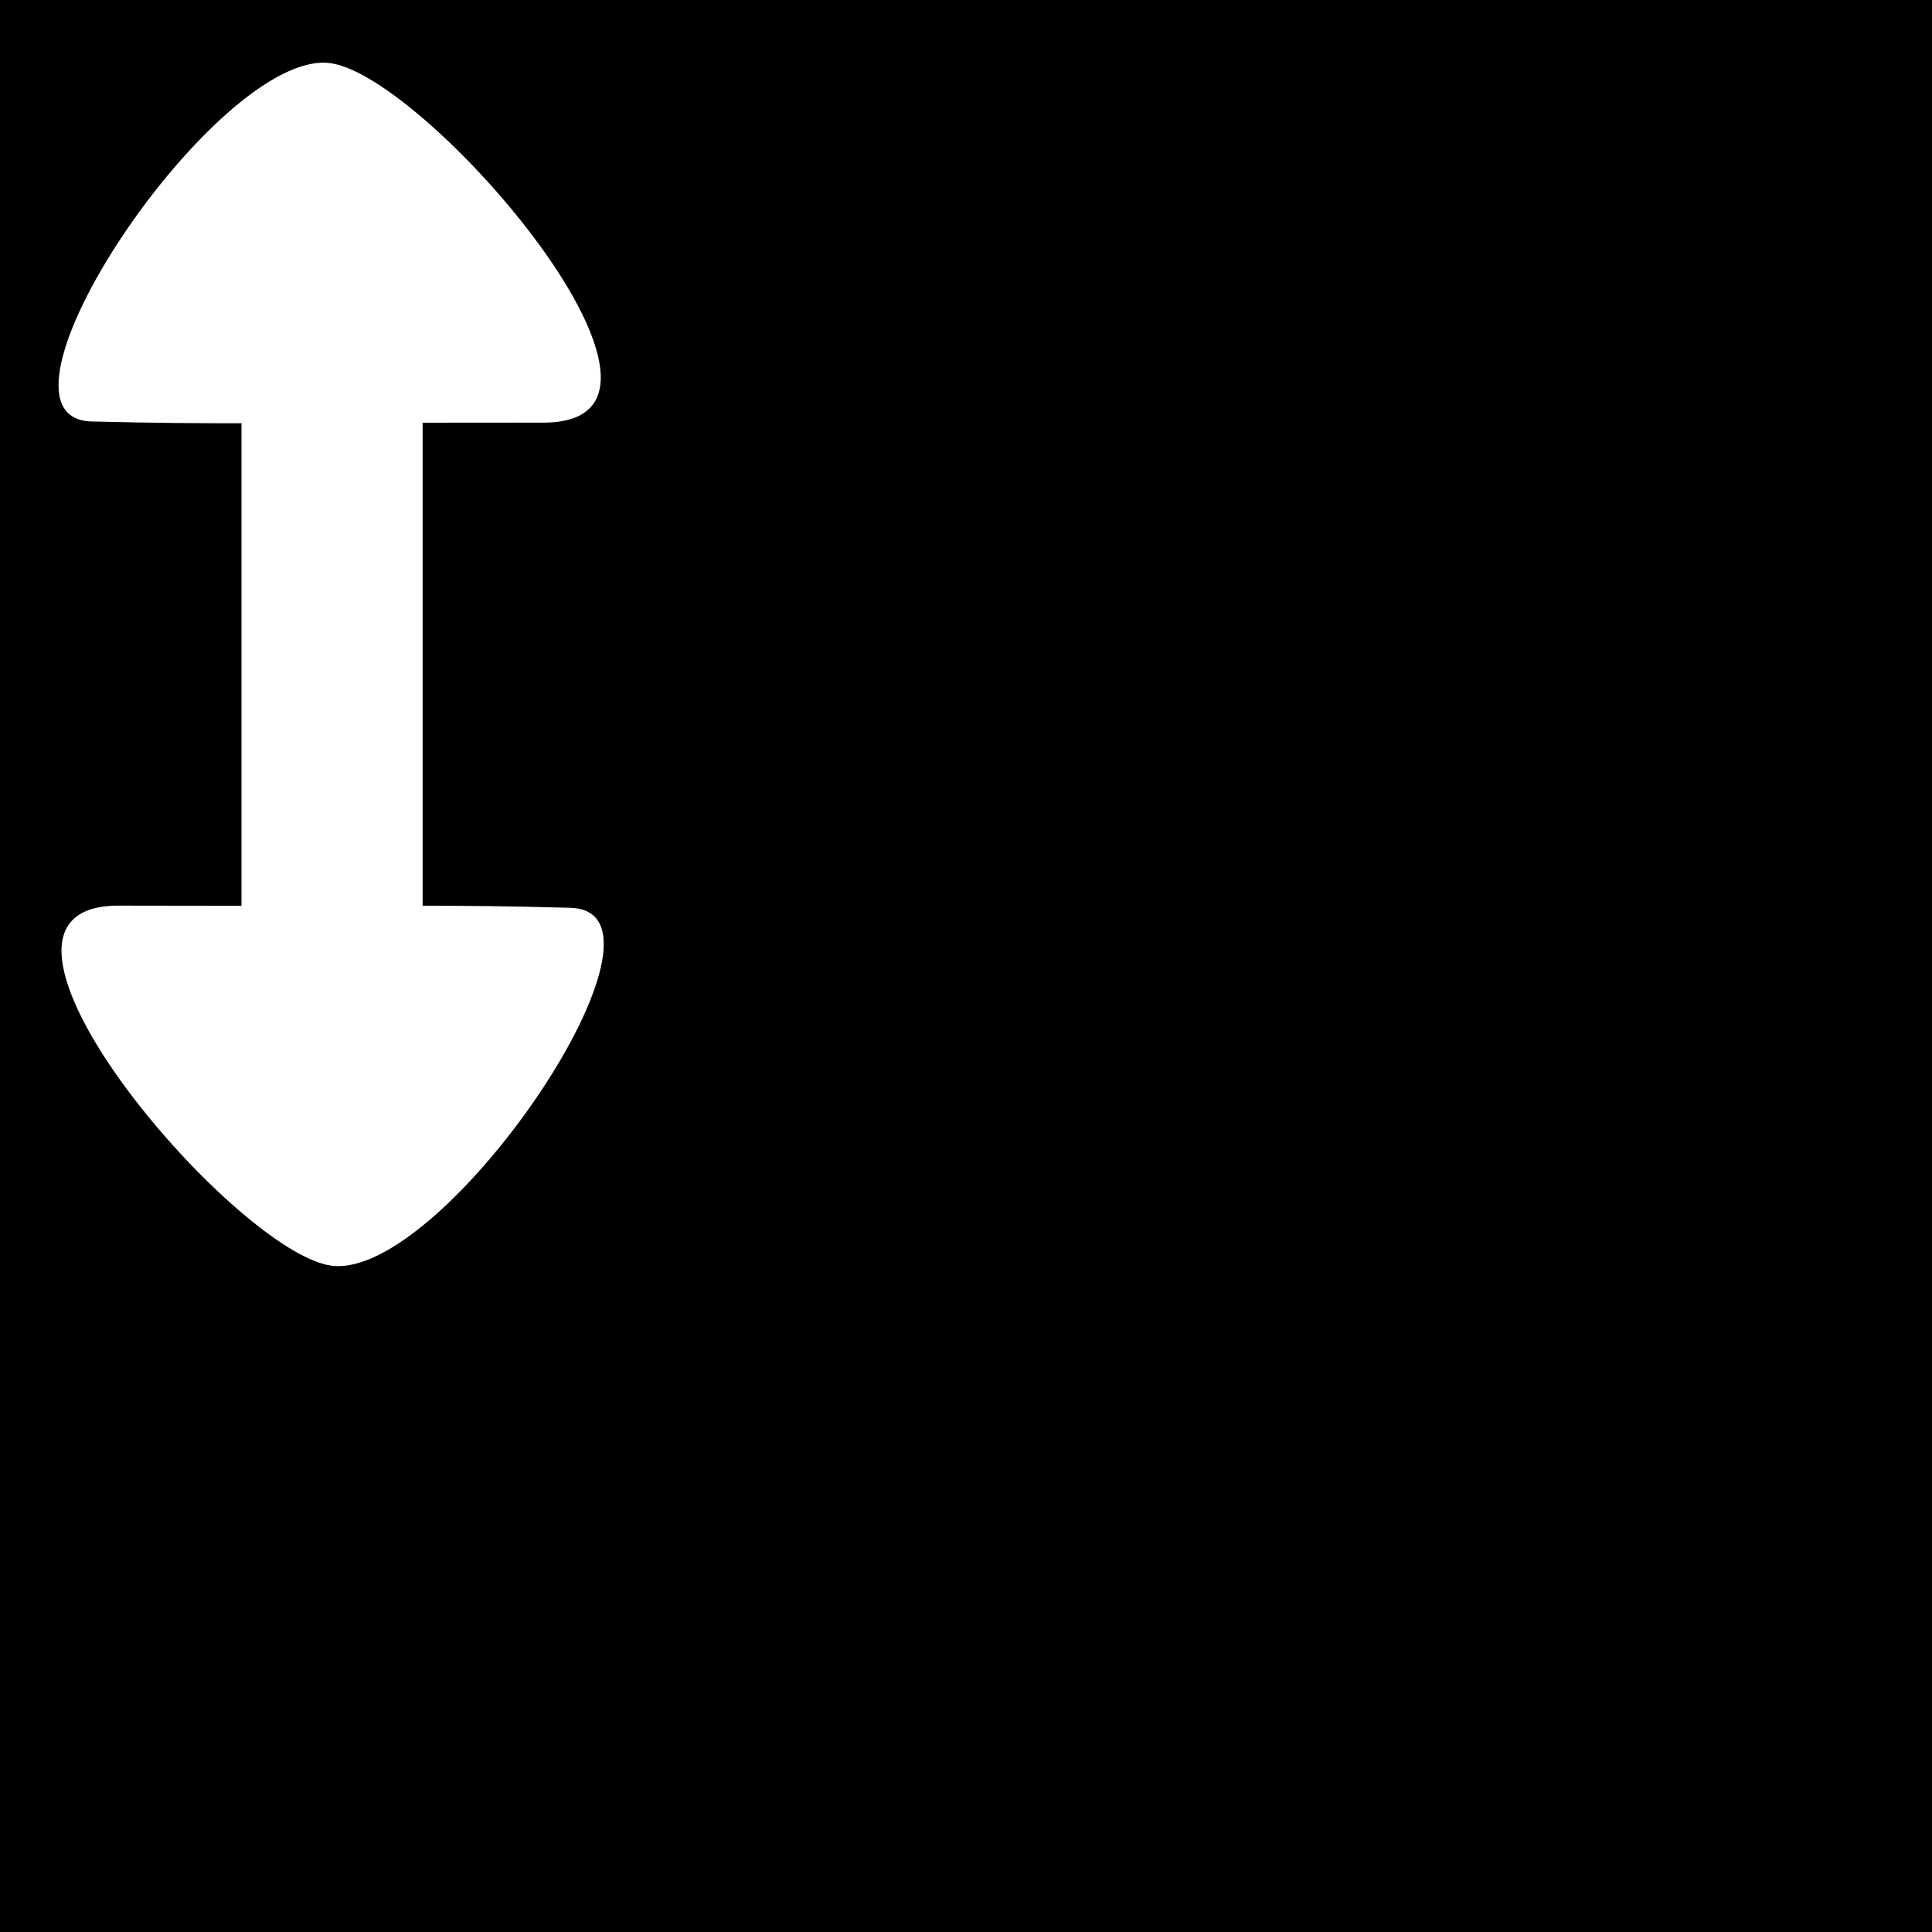
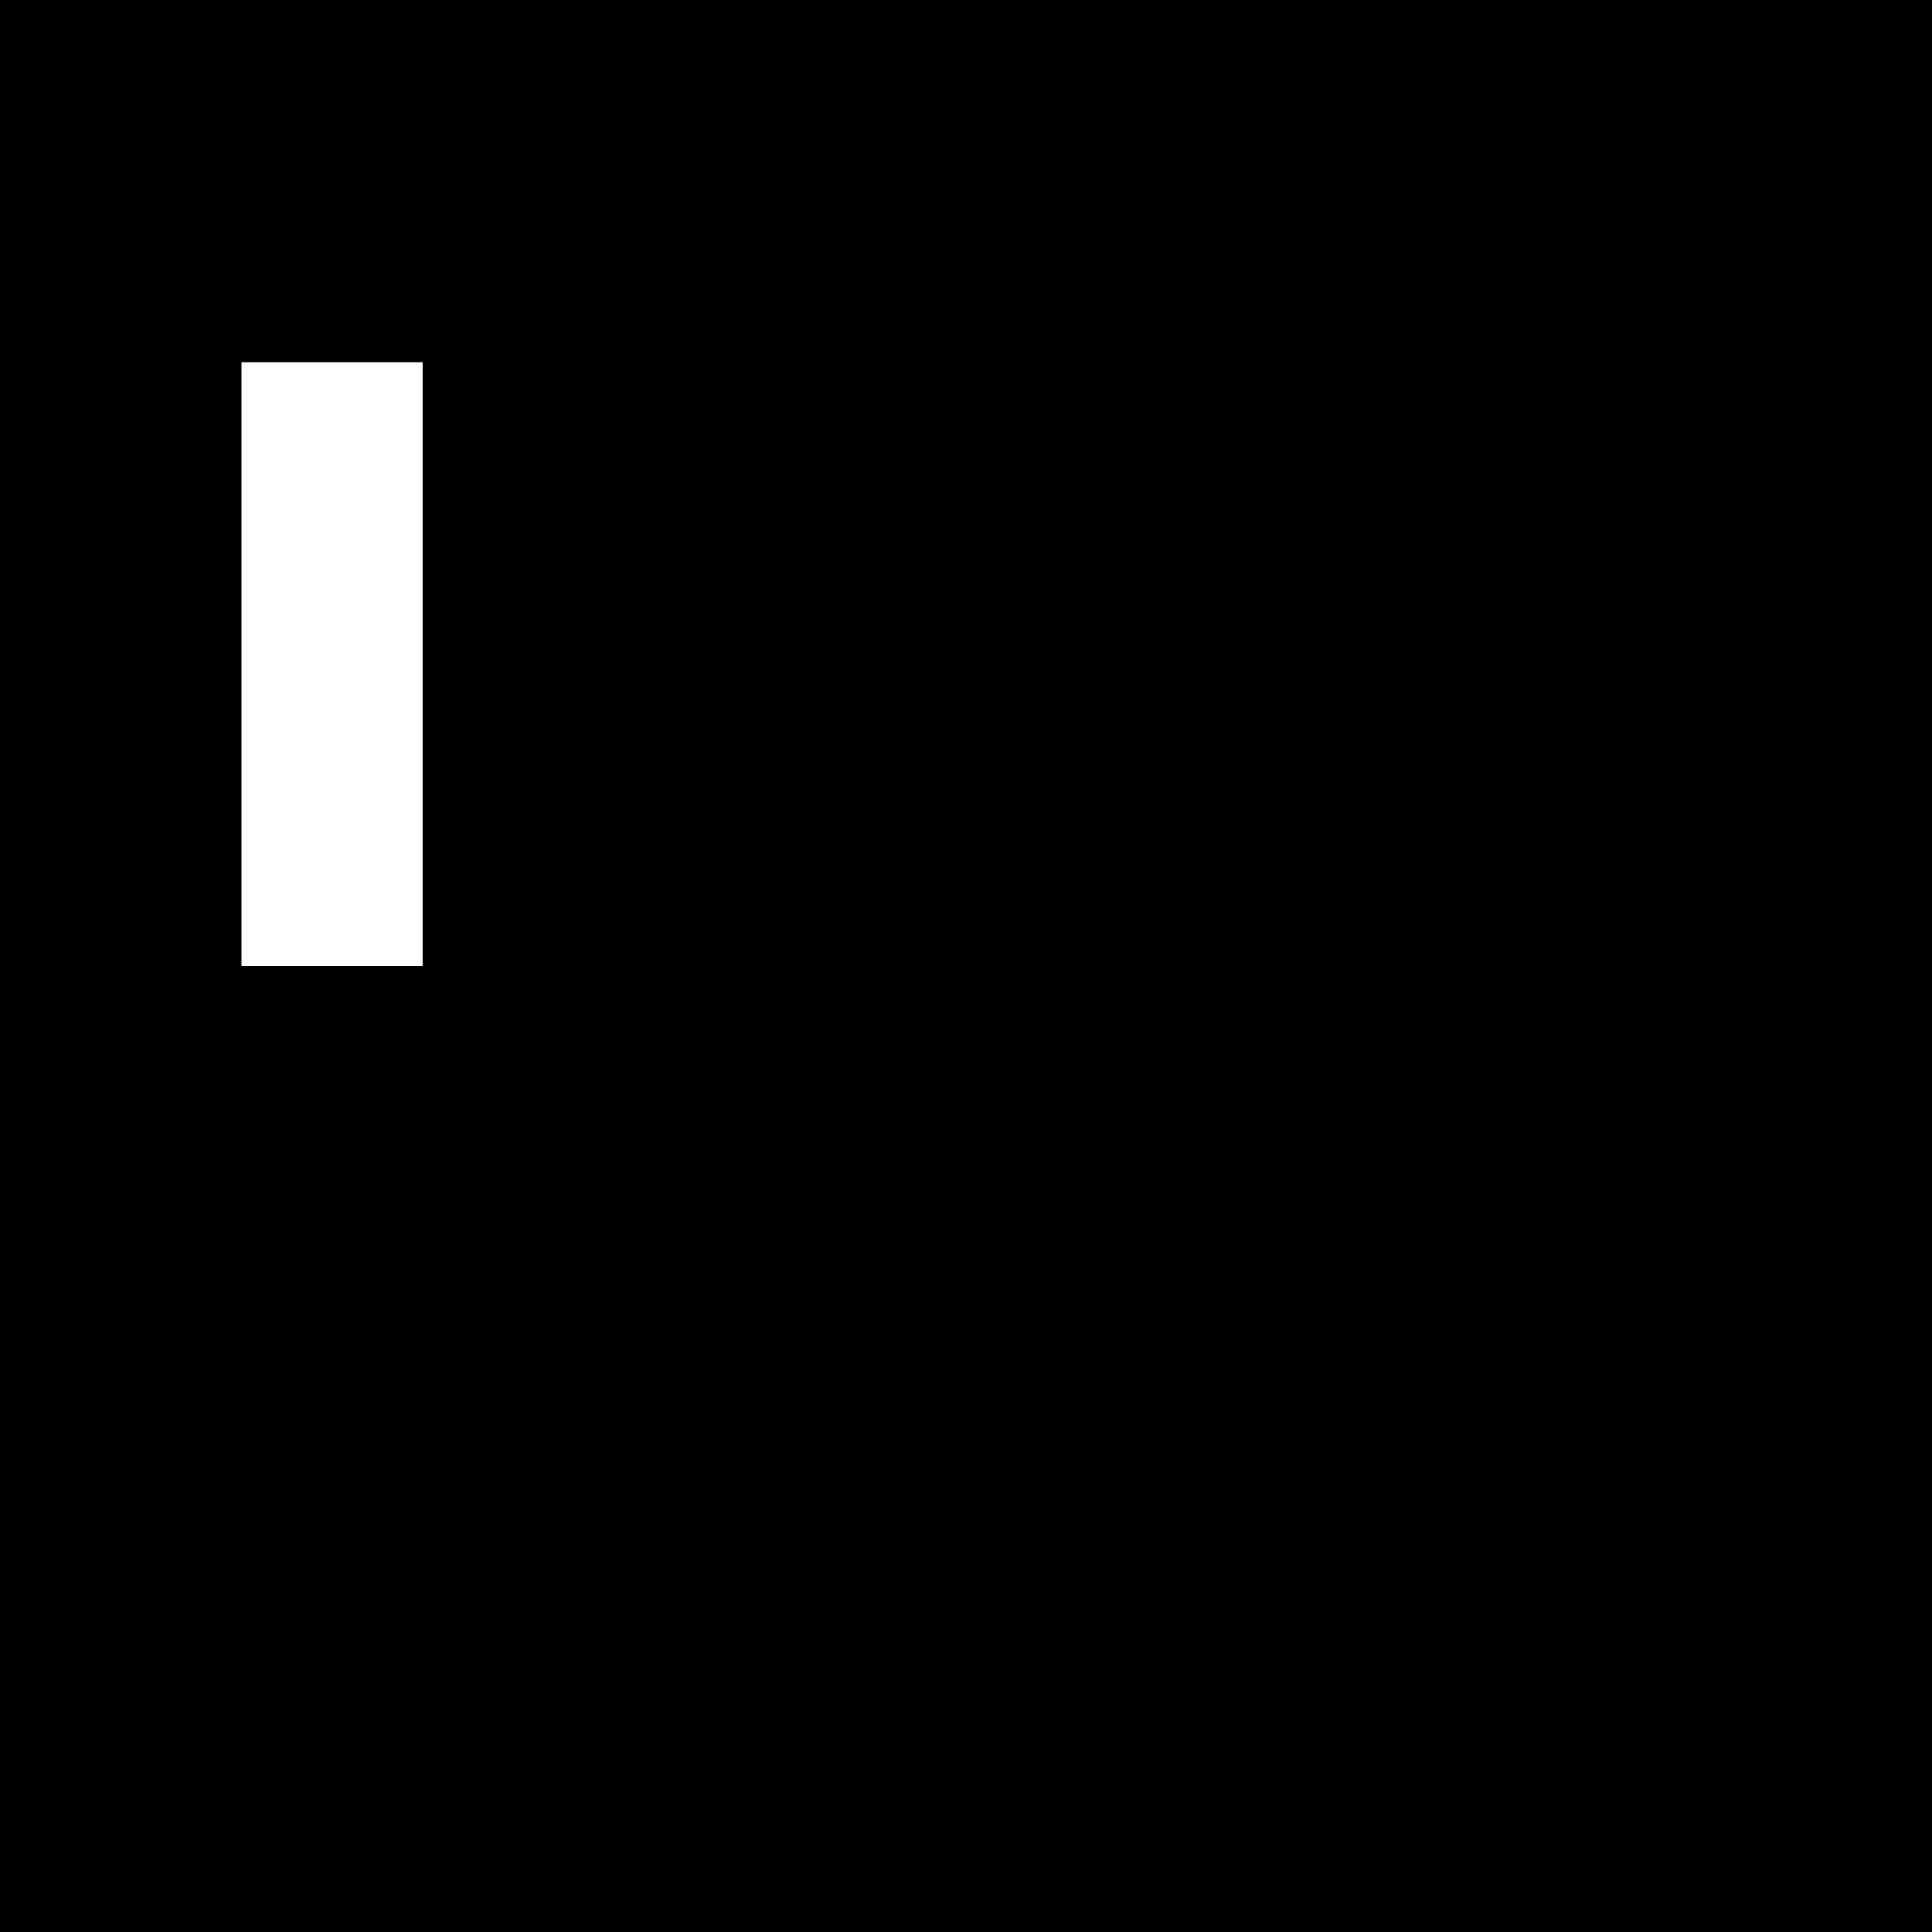
<svg xmlns="http://www.w3.org/2000/svg" version="1.1" id="svg2" height="32" width="32">
  <defs id="defs4" />
  <rect y="0" x="0" height="32" width="32" id="rect3790" style="fill:#000000;fill-opacity:1;stroke:none" />
  <g id="layer3" />
-   <path id="path3788" d="M 1.521,6.981 C 3.653,7.033 4,7 9,7 12,7 7.085,1.249 5.464,1.045 3.598,0.809 -0.513,6.932 1.521,6.981 z" style="fill:#ffffff;fill-opacity:1;stroke:none" />
  <rect y="6" x="4" height="10" width="3" id="rect3792" style="fill:#ffffff;fill-opacity:1;stroke:none" />
-   <path id="path3788-7" d="m 9.45,15.036 c -2.131,-0.057 -2.479,-0.025 -7.479,-0.036 -3,-0.007 1.902,5.755 3.522,5.964 1.865,0.24 5.991,-5.873 3.957,-5.927 z" style="fill:#ffffff;fill-opacity:1;stroke:none" />
</svg>